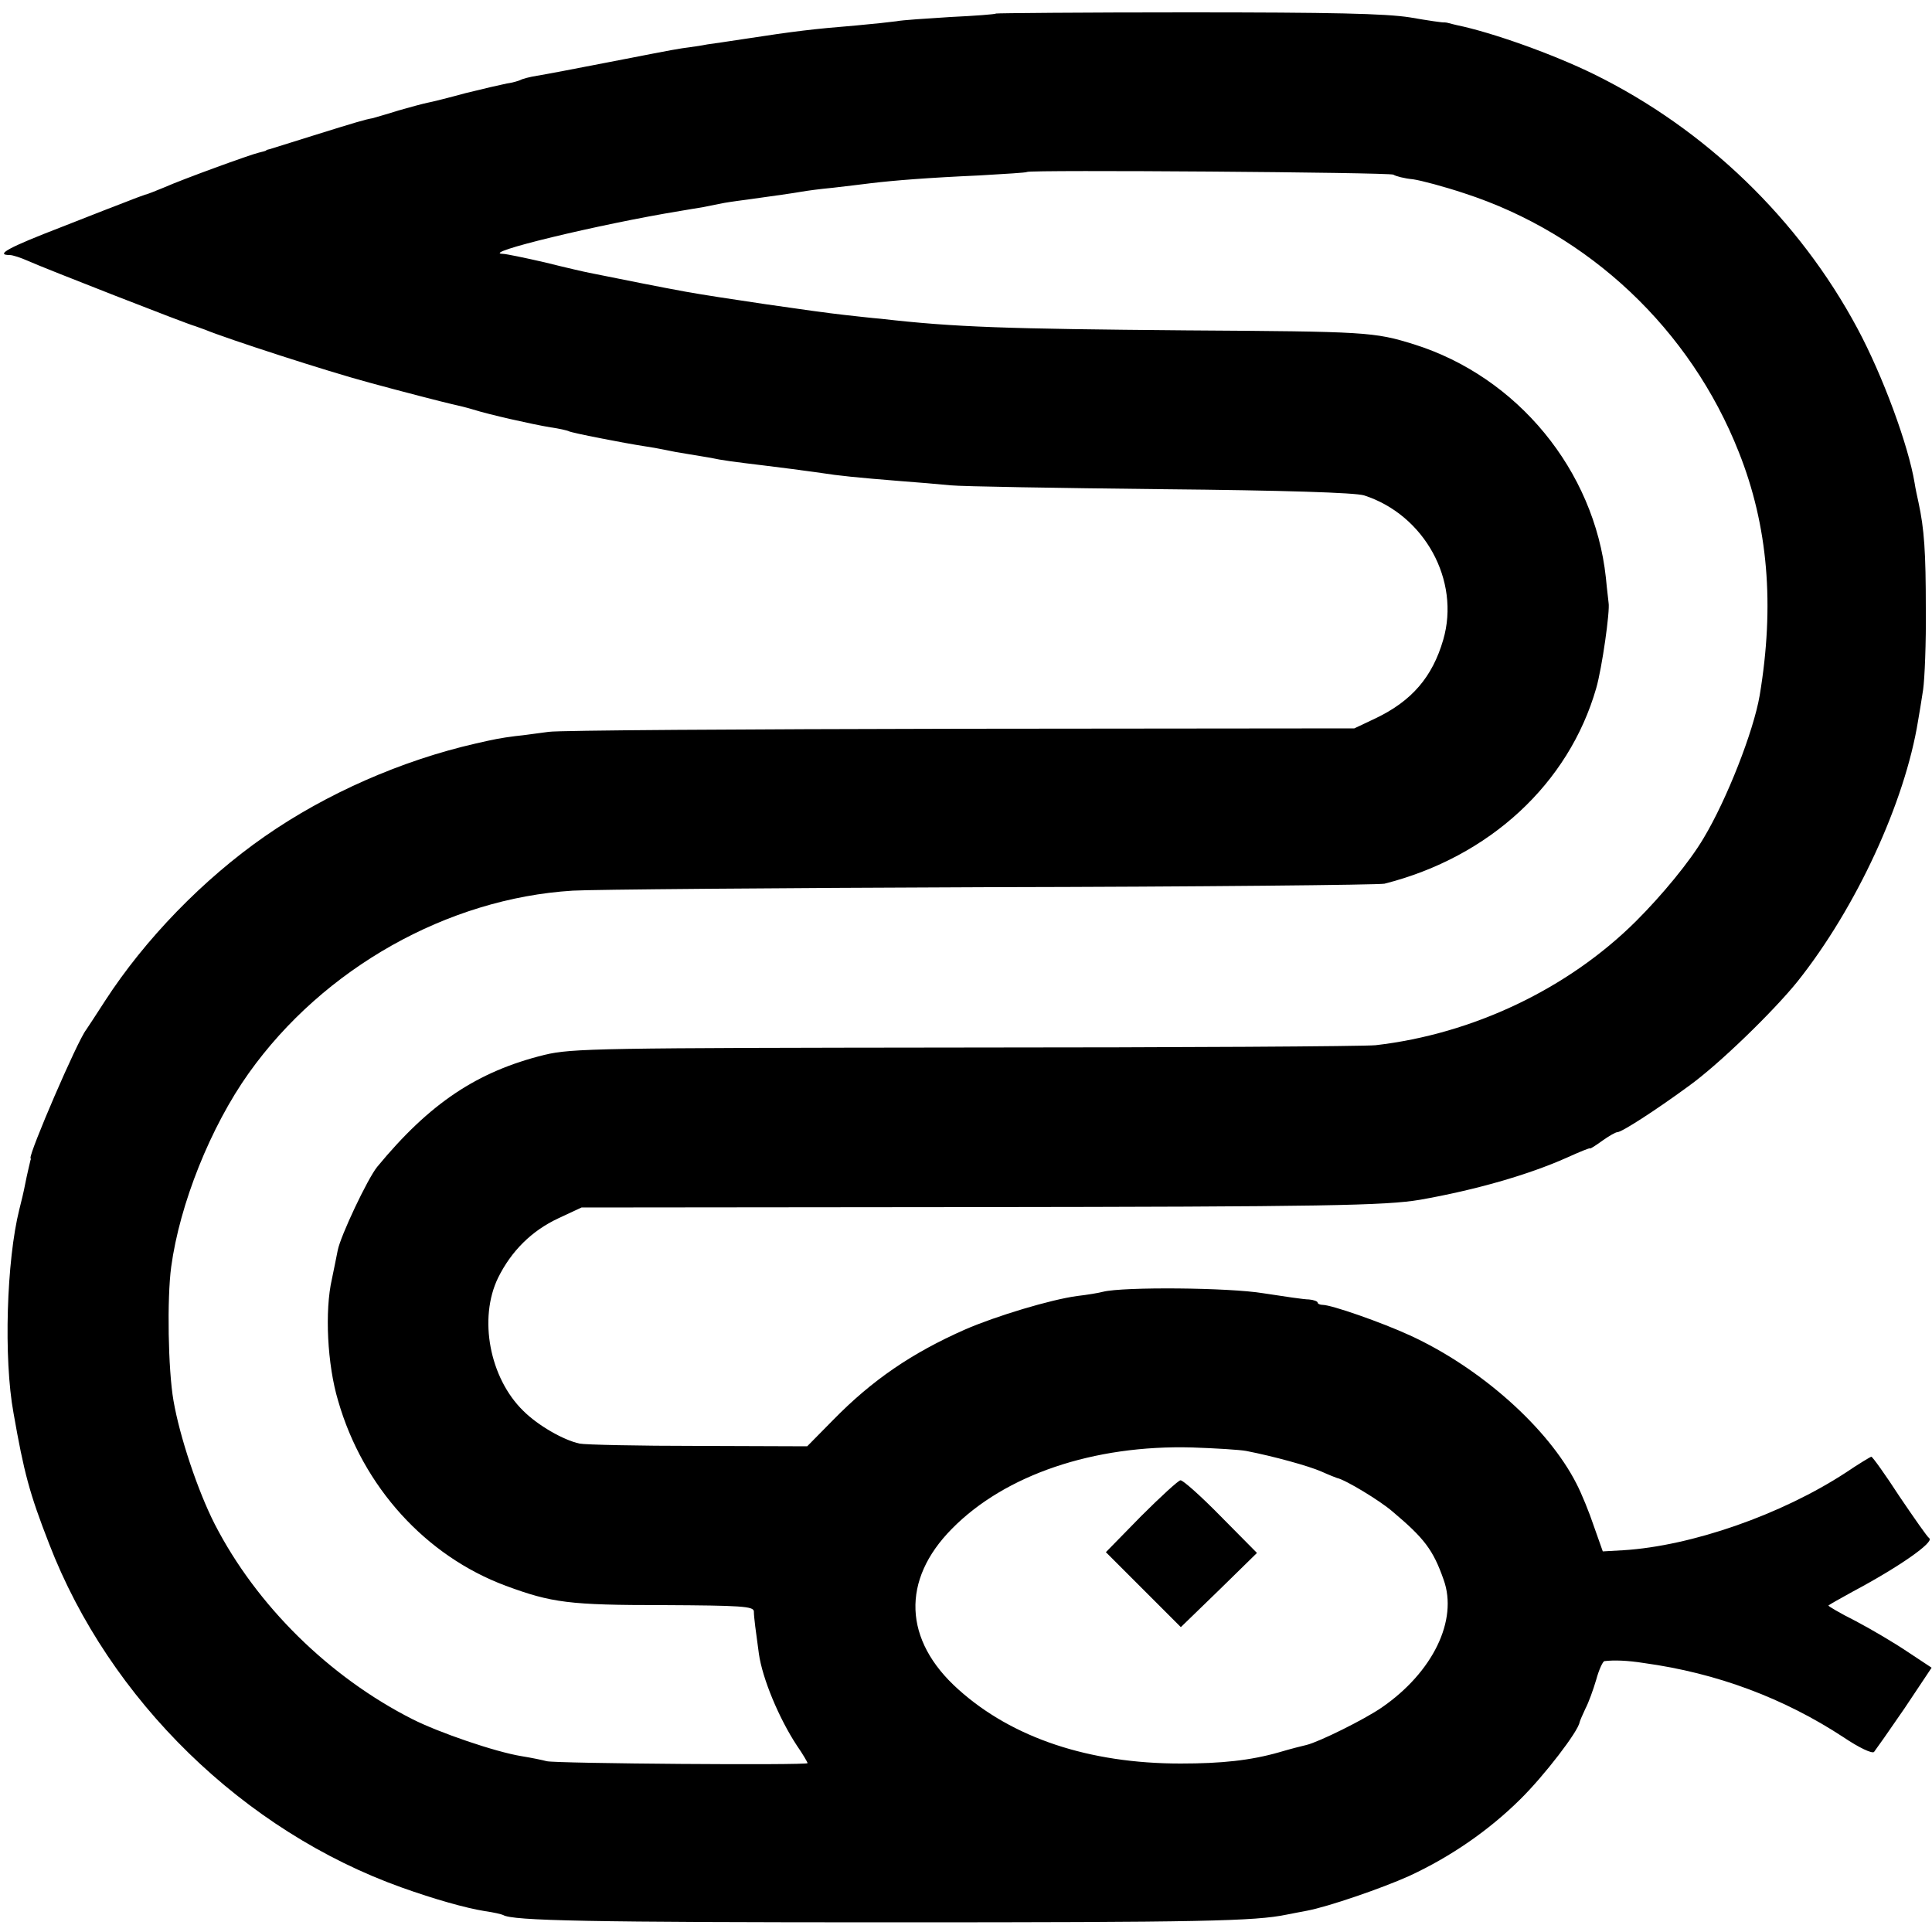
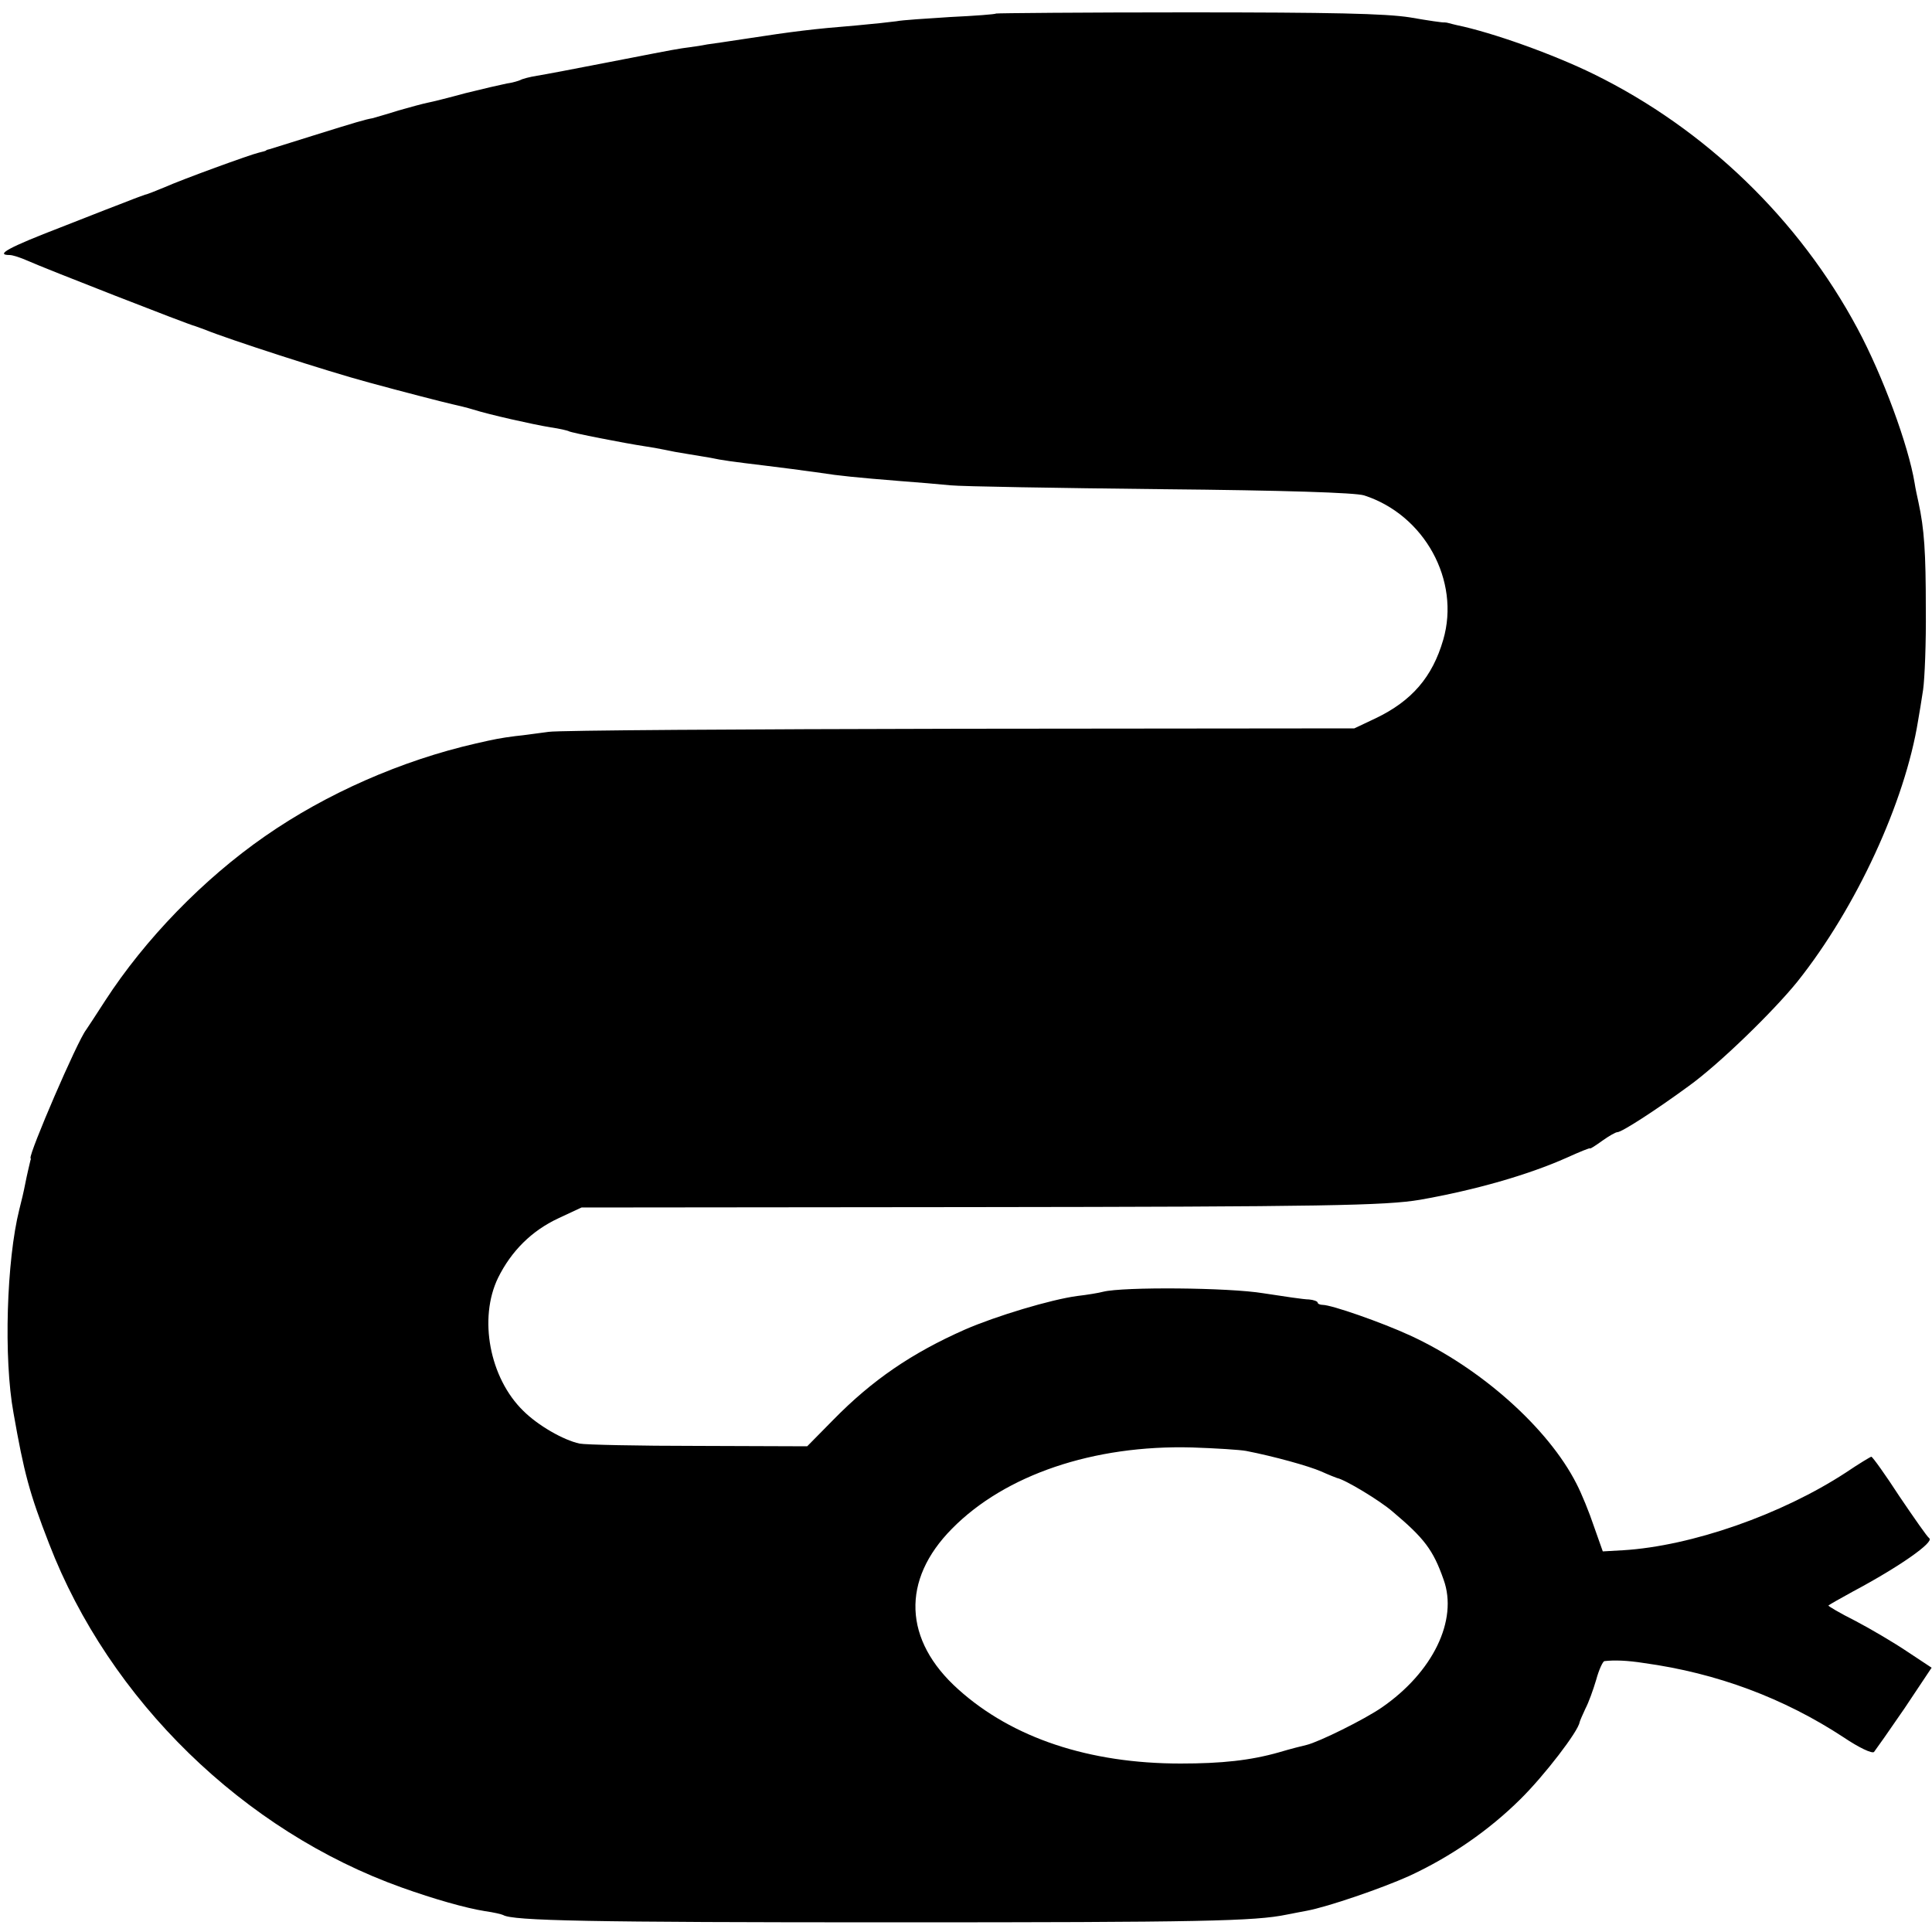
<svg xmlns="http://www.w3.org/2000/svg" version="1.0" width="500pt" height="500pt" viewBox="0 0 500 500" preserveAspectRatio="xMidYMid meet">
  <g transform="translate(0,500) scale(0.1,-0.1)" fill="#000000" stroke="none">
-     <path d="M2578 4965 c-2 -2 -55 -6 -118 -9 -63 -4 -126 -8 -140 -11 -14 -2 -61 -7 -105 -11 -111 -9 -160 -15 -290 -35 -38 -6 -81 -12 -95 -14 -14 -3 -43 -7 -65 -10 -22 -3 -107 -20 -190 -36 -82 -16 -166 -32 -185 -35 -19 -3 -38 -8 -43 -11 -4 -2 -20 -7 -35 -9 -15 -3 -63 -14 -107 -25 -44 -12 -88 -23 -99 -25 -10 -2 -44 -11 -75 -20 -31 -10 -61 -18 -67 -20 -18 -3 -42 -10 -154 -45 -58 -18 -108 -34 -112 -35 -5 -1 -9 -2 -10 -4 -2 -1 -10 -3 -18 -5 -22 -5 -198 -69 -245 -90 -22 -9 -44 -18 -50 -19 -5 -2 -23 -8 -40 -15 -16 -6 -96 -37 -177 -69 -135 -52 -172 -72 -133 -72 8 0 29 -7 47 -15 37 -17 418 -166 433 -169 6 -2 17 -6 25 -9 58 -24 317 -108 425 -137 84 -23 193 -51 215 -56 14 -3 39 -9 55 -14 41 -13 152 -38 200 -46 22 -3 43 -8 47 -10 6 -4 144 -31 197 -39 14 -2 37 -6 51 -9 13 -3 40 -8 60 -11 20 -3 47 -8 60 -10 27 -6 57 -10 140 -20 58 -7 79 -10 145 -19 44 -7 93 -12 205 -21 41 -3 100 -8 130 -11 30 -3 276 -7 545 -10 321 -3 502 -9 525 -16 156 -50 250 -220 205 -374 -28 -96 -81 -158 -175 -203 l-55 -26 -1020 -1 c-561 -1 -1040 -4 -1065 -8 -25 -3 -64 -9 -86 -11 -39 -5 -54 -8 -102 -19 -193 -44 -388 -130 -546 -240 -160 -111 -311 -267 -414 -426 -23 -36 -45 -69 -49 -75 -23 -29 -148 -320 -144 -332 1 -2 1 -4 0 -5 -2 -9 -9 -37 -14 -63 -3 -16 -10 -46 -15 -65 -33 -131 -41 -386 -15 -527 27 -154 41 -207 92 -338 156 -405 504 -744 913 -890 84 -30 165 -53 215 -61 22 -3 43 -8 47 -10 24 -15 222 -19 1008 -19 801 0 938 3 1020 20 14 3 37 7 52 10 54 10 194 58 265 90 108 50 206 118 287 198 63 62 151 177 154 200 1 4 8 20 15 35 8 15 20 48 28 75 7 26 17 47 21 48 25 3 59 2 103 -5 189 -26 362 -91 516 -192 40 -27 74 -43 79 -38 4 5 40 56 79 113 l70 105 -62 41 c-34 23 -95 59 -135 80 -40 20 -72 39 -70 40 2 2 30 18 63 36 122 65 211 128 198 138 -5 3 -39 52 -77 108 -37 57 -70 103 -73 103 -2 0 -32 -18 -66 -41 -167 -109 -399 -190 -576 -201 l-53 -3 -23 65 c-12 36 -32 85 -45 110 -73 144 -248 300 -431 384 -74 34 -203 79 -226 79 -7 0 -13 3 -13 6 0 3 -10 7 -22 8 -13 0 -66 8 -118 16 -90 15 -363 17 -415 4 -11 -3 -41 -8 -67 -11 -68 -9 -211 -52 -291 -87 -138 -61 -240 -131 -340 -233 l-68 -69 -282 1 c-155 0 -293 3 -307 6 -42 9 -108 47 -146 85 -87 85 -116 239 -65 344 34 69 87 122 156 154 l60 28 1005 1 c920 1 1076 4 1165 19 142 25 279 64 380 109 33 15 60 26 60 24 0 -2 14 7 32 20 17 12 34 22 39 22 11 0 98 56 184 119 78 56 219 193 282 271 152 191 278 464 312 675 3 17 9 53 13 80 4 28 8 122 7 210 0 146 -4 206 -19 275 -3 14 -8 36 -10 50 -16 97 -82 277 -148 400 -151 282 -393 516 -682 658 -106 52 -263 108 -355 127 -8 2 -17 4 -20 5 -3 1 -8 2 -11 2 -4 -1 -44 5 -90 13 -64 10 -201 13 -576 13 -270 0 -493 -2 -495 -3z m1028 -417 c6 -4 29 -10 51 -12 21 -3 81 -19 132 -36 324 -105 586 -353 711 -670 76 -191 93 -396 54 -630 -16 -93 -85 -269 -145 -369 -36 -61 -107 -147 -175 -215 -176 -175 -422 -292 -674 -321 -30 -3 -509 -6 -1065 -6 -946 -1 -1015 -2 -1086 -19 -174 -43 -297 -125 -433 -290 -25 -31 -95 -179 -102 -216 -3 -16 -10 -49 -15 -74 -19 -82 -12 -222 16 -315 64 -223 227 -402 434 -479 119 -44 164 -50 408 -50 200 -1 233 -3 234 -16 0 -16 5 -51 13 -110 9 -64 52 -167 98 -237 16 -23 28 -44 28 -46 0 -6 -650 -1 -675 5 -11 3 -40 9 -65 13 -68 11 -214 61 -283 96 -215 109 -403 294 -511 504 -44 86 -91 227 -107 320 -14 80 -17 264 -6 346 22 163 102 363 201 502 193 271 514 452 838 472 46 3 531 7 1078 9 547 1 1008 6 1023 9 272 69 477 259 548 506 15 52 36 200 32 221 0 3 -4 32 -7 65 -30 278 -229 520 -497 604 -103 32 -122 33 -589 36 -466 4 -598 8 -790 30 -25 2 -67 7 -95 10 -74 8 -333 46 -410 60 -61 11 -181 35 -205 40 -14 3 -34 7 -45 9 -11 2 -63 14 -115 27 -52 12 -101 22 -108 22 -65 1 250 77 458 111 19 3 46 8 60 10 14 3 39 8 55 11 17 3 48 7 70 10 57 8 108 15 130 19 11 2 47 7 80 10 33 4 78 9 100 12 59 7 145 14 280 20 66 4 121 7 123 9 7 6 939 -1 948 -7z m-381 -3303 c72 -14 162 -39 194 -53 20 -9 38 -16 41 -17 21 -4 112 -59 144 -87 82 -69 105 -99 132 -176 38 -105 -28 -240 -160 -331 -45 -31 -162 -89 -195 -97 -9 -2 -41 -10 -71 -19 -74 -21 -148 -29 -255 -29 -236 0 -435 66 -575 192 -142 127 -148 283 -16 416 137 139 366 217 621 210 61 -2 124 -6 140 -9z" />
-     <path d="M2953 1076 l-91 -93 97 -97 97 -97 99 96 98 96 -94 95 c-51 52 -98 94 -104 93 -5 0 -51 -42 -102 -93z" />
+     <path d="M2578 4965 c-2 -2 -55 -6 -118 -9 -63 -4 -126 -8 -140 -11 -14 -2 -61 -7 -105 -11 -111 -9 -160 -15 -290 -35 -38 -6 -81 -12 -95 -14 -14 -3 -43 -7 -65 -10 -22 -3 -107 -20 -190 -36 -82 -16 -166 -32 -185 -35 -19 -3 -38 -8 -43 -11 -4 -2 -20 -7 -35 -9 -15 -3 -63 -14 -107 -25 -44 -12 -88 -23 -99 -25 -10 -2 -44 -11 -75 -20 -31 -10 -61 -18 -67 -20 -18 -3 -42 -10 -154 -45 -58 -18 -108 -34 -112 -35 -5 -1 -9 -2 -10 -4 -2 -1 -10 -3 -18 -5 -22 -5 -198 -69 -245 -90 -22 -9 -44 -18 -50 -19 -5 -2 -23 -8 -40 -15 -16 -6 -96 -37 -177 -69 -135 -52 -172 -72 -133 -72 8 0 29 -7 47 -15 37 -17 418 -166 433 -169 6 -2 17 -6 25 -9 58 -24 317 -108 425 -137 84 -23 193 -51 215 -56 14 -3 39 -9 55 -14 41 -13 152 -38 200 -46 22 -3 43 -8 47 -10 6 -4 144 -31 197 -39 14 -2 37 -6 51 -9 13 -3 40 -8 60 -11 20 -3 47 -8 60 -10 27 -6 57 -10 140 -20 58 -7 79 -10 145 -19 44 -7 93 -12 205 -21 41 -3 100 -8 130 -11 30 -3 276 -7 545 -10 321 -3 502 -9 525 -16 156 -50 250 -220 205 -374 -28 -96 -81 -158 -175 -203 l-55 -26 -1020 -1 c-561 -1 -1040 -4 -1065 -8 -25 -3 -64 -9 -86 -11 -39 -5 -54 -8 -102 -19 -193 -44 -388 -130 -546 -240 -160 -111 -311 -267 -414 -426 -23 -36 -45 -69 -49 -75 -23 -29 -148 -320 -144 -332 1 -2 1 -4 0 -5 -2 -9 -9 -37 -14 -63 -3 -16 -10 -46 -15 -65 -33 -131 -41 -386 -15 -527 27 -154 41 -207 92 -338 156 -405 504 -744 913 -890 84 -30 165 -53 215 -61 22 -3 43 -8 47 -10 24 -15 222 -19 1008 -19 801 0 938 3 1020 20 14 3 37 7 52 10 54 10 194 58 265 90 108 50 206 118 287 198 63 62 151 177 154 200 1 4 8 20 15 35 8 15 20 48 28 75 7 26 17 47 21 48 25 3 59 2 103 -5 189 -26 362 -91 516 -192 40 -27 74 -43 79 -38 4 5 40 56 79 113 l70 105 -62 41 c-34 23 -95 59 -135 80 -40 20 -72 39 -70 40 2 2 30 18 63 36 122 65 211 128 198 138 -5 3 -39 52 -77 108 -37 57 -70 103 -73 103 -2 0 -32 -18 -66 -41 -167 -109 -399 -190 -576 -201 l-53 -3 -23 65 c-12 36 -32 85 -45 110 -73 144 -248 300 -431 384 -74 34 -203 79 -226 79 -7 0 -13 3 -13 6 0 3 -10 7 -22 8 -13 0 -66 8 -118 16 -90 15 -363 17 -415 4 -11 -3 -41 -8 -67 -11 -68 -9 -211 -52 -291 -87 -138 -61 -240 -131 -340 -233 l-68 -69 -282 1 c-155 0 -293 3 -307 6 -42 9 -108 47 -146 85 -87 85 -116 239 -65 344 34 69 87 122 156 154 l60 28 1005 1 c920 1 1076 4 1165 19 142 25 279 64 380 109 33 15 60 26 60 24 0 -2 14 7 32 20 17 12 34 22 39 22 11 0 98 56 184 119 78 56 219 193 282 271 152 191 278 464 312 675 3 17 9 53 13 80 4 28 8 122 7 210 0 146 -4 206 -19 275 -3 14 -8 36 -10 50 -16 97 -82 277 -148 400 -151 282 -393 516 -682 658 -106 52 -263 108 -355 127 -8 2 -17 4 -20 5 -3 1 -8 2 -11 2 -4 -1 -44 5 -90 13 -64 10 -201 13 -576 13 -270 0 -493 -2 -495 -3z m1028 -417 z m-381 -3303 c72 -14 162 -39 194 -53 20 -9 38 -16 41 -17 21 -4 112 -59 144 -87 82 -69 105 -99 132 -176 38 -105 -28 -240 -160 -331 -45 -31 -162 -89 -195 -97 -9 -2 -41 -10 -71 -19 -74 -21 -148 -29 -255 -29 -236 0 -435 66 -575 192 -142 127 -148 283 -16 416 137 139 366 217 621 210 61 -2 124 -6 140 -9z" />
  </g>
</svg>